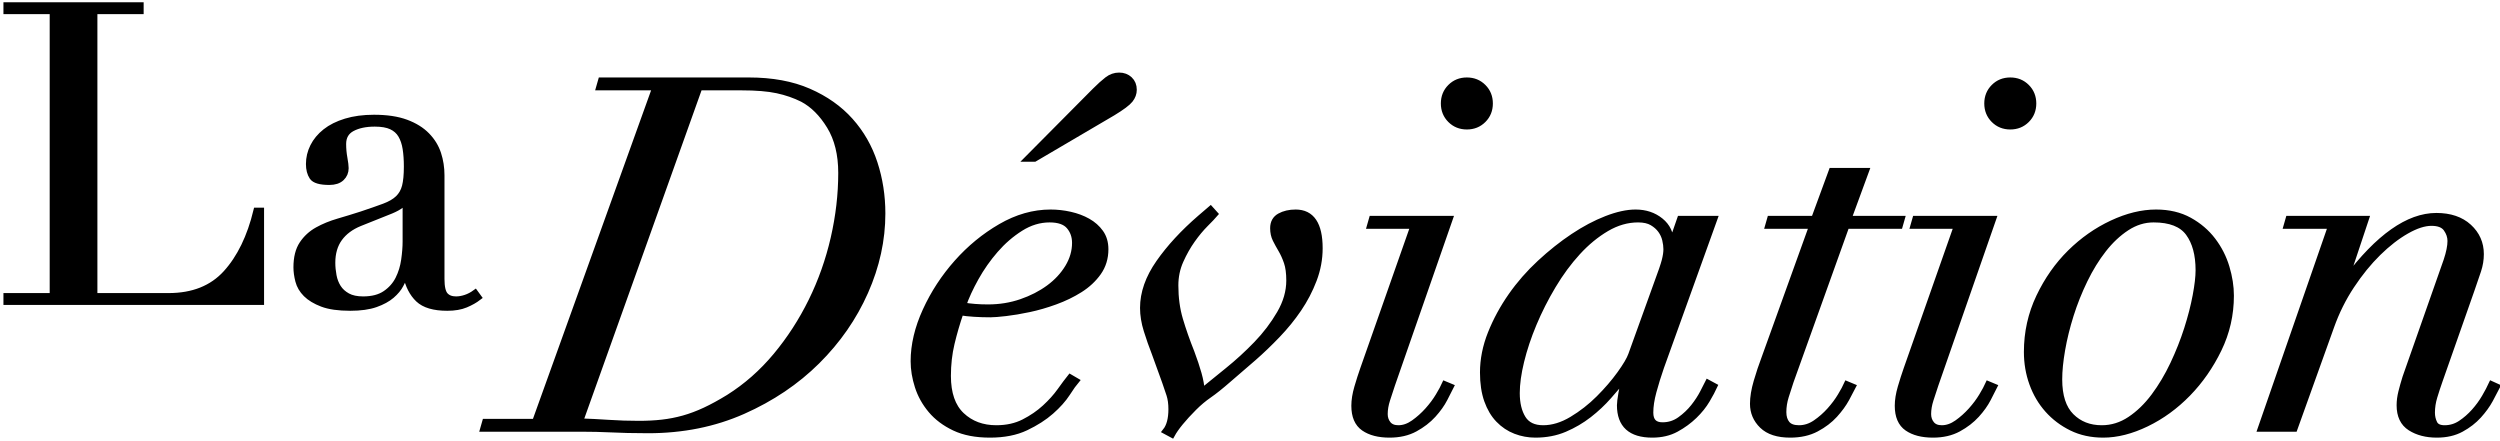
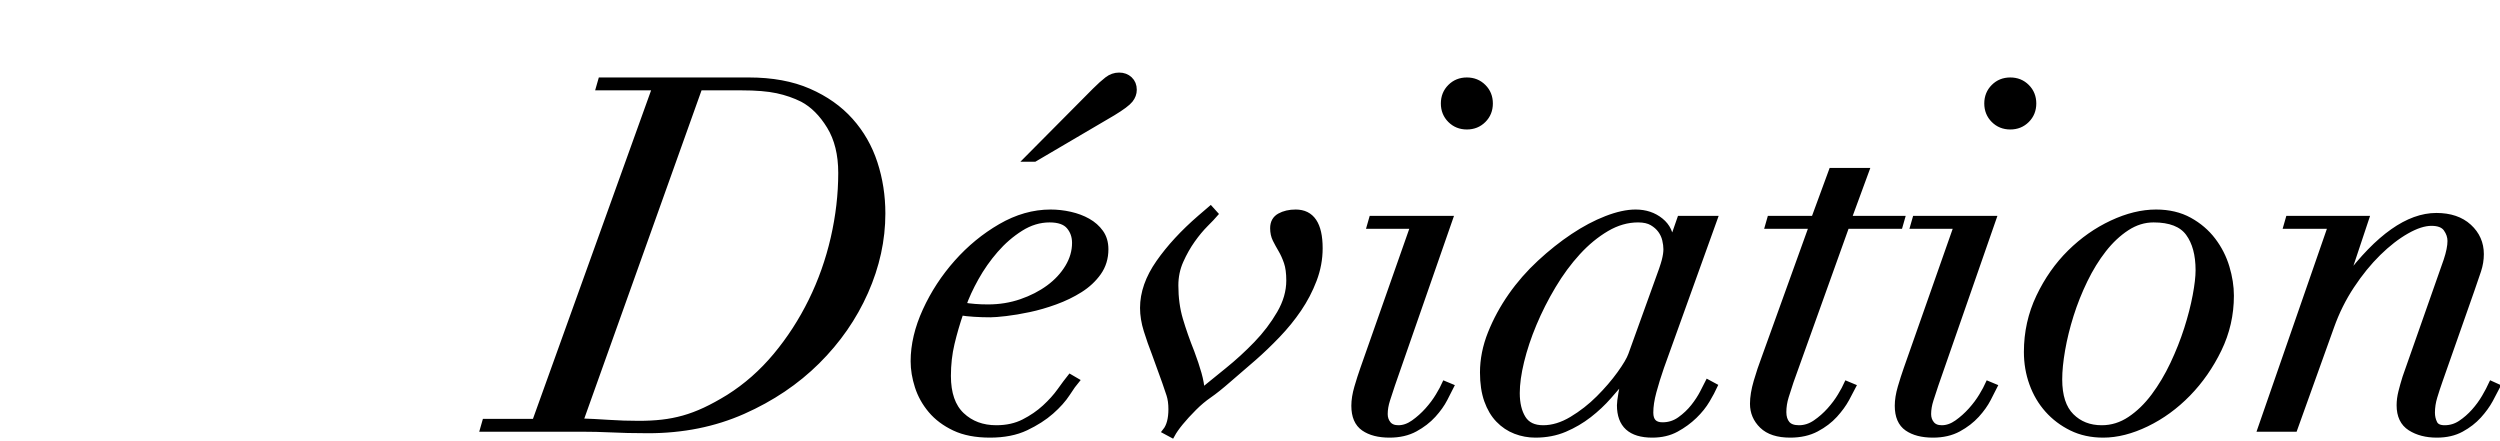
<svg xmlns="http://www.w3.org/2000/svg" width="414px" height="73px" viewBox="0 0 414 73" version="1.1">
  <title>Group</title>
  <desc>Created with Sketch.</desc>
  <g id="Symbols" stroke="none" stroke-width="1" fill="none" fill-rule="evenodd">
    <g id="logo" transform="translate(-1, -16)" fill="#000000" fill-rule="nonzero" stroke="#000000">
      <g id="Group" transform="translate(0, 1)">
-         <path d="M44.229,65 L44.229,49.889 L43.47,49.889 C42.412,54.259 40.733,57.709 38.433,60.239 C36.133,62.769 32.959,64.034 28.911,64.034 L28.911,64.034 L16.629,64.034 L16.629,16.838 L24.288,16.838 L24.288,15.872 L2.07,15.872 L2.07,16.838 L9.729,16.838 L9.729,64.034 L2.07,64.034 L2.07,65 L44.229,65 Z M75.072,65.966 C76.268,65.966 77.28,65.793 78.108,65.448 C78.936,65.103 79.649,64.701 80.247,64.241 L80.247,64.241 L79.695,63.482 C79.189,63.85 78.66,64.126 78.108,64.31 C77.556,64.494 77.027,64.586 76.521,64.586 C75.739,64.586 75.141,64.356 74.727,63.896 C74.313,63.436 74.106,62.539 74.106,61.205 L74.106,61.205 L74.106,44.024 C74.106,42.782 73.922,41.597 73.554,40.471 C73.186,39.343 72.565,38.331 71.691,37.434 C70.817,36.538 69.667,35.825 68.241,35.295 C66.815,34.767 65.044,34.502 62.928,34.502 C61.18,34.502 59.627,34.709 58.27,35.123 C56.913,35.537 55.786,36.1 54.889,36.813 C53.992,37.526 53.314,38.343 52.854,39.263 C52.394,40.183 52.164,41.149 52.164,42.161 C52.164,43.035 52.348,43.748 52.716,44.3 C53.084,44.852 54.027,45.128 55.545,45.128 C56.419,45.128 57.086,44.91 57.546,44.472 C58.006,44.035 58.236,43.495 58.236,42.851 C58.236,42.483 58.167,41.919 58.029,41.16 C57.891,40.401 57.822,39.631 57.822,38.849 C57.822,37.653 58.316,36.791 59.306,36.261 C60.294,35.733 61.548,35.468 63.066,35.468 C64.216,35.468 65.136,35.629 65.826,35.951 C66.516,36.273 67.045,36.745 67.413,37.365 C67.781,37.986 68.034,38.734 68.172,39.608 C68.31,40.482 68.379,41.471 68.379,42.575 C68.379,43.955 68.275,45.047 68.069,45.852 C67.862,46.657 67.482,47.325 66.93,47.853 C66.378,48.383 65.608,48.831 64.618,49.199 C63.63,49.567 62.376,50.004 60.858,50.51 C59.57,50.924 58.294,51.315 57.029,51.683 C55.764,52.051 54.614,52.523 53.578,53.097 C52.544,53.672 51.704,54.443 51.06,55.409 C50.416,56.375 50.094,57.663 50.094,59.273 C50.094,59.963 50.197,60.711 50.404,61.516 C50.611,62.321 51.037,63.045 51.681,63.689 C52.325,64.333 53.222,64.874 54.372,65.311 C55.522,65.748 57.063,65.966 58.995,65.966 C60.697,65.966 62.1,65.77 63.204,65.379 C64.308,64.989 65.194,64.505 65.861,63.931 C66.528,63.355 67.022,62.758 67.344,62.136 C67.666,61.516 67.919,60.998 68.103,60.584 L68.103,60.584 L68.241,60.584 C68.609,62.286 69.287,63.608 70.276,64.552 C71.266,65.495 72.864,65.966 75.072,65.966 Z M61.134,64.586 C60.076,64.586 59.214,64.402 58.547,64.034 C57.88,63.666 57.362,63.194 56.994,62.62 C56.626,62.044 56.373,61.389 56.235,60.653 C56.097,59.917 56.028,59.204 56.028,58.514 C56.028,56.904 56.419,55.559 57.201,54.477 C57.983,53.397 59.11,52.557 60.582,51.959 L60.582,51.959 L65.757,49.889 C67.183,49.291 67.942,48.693 68.034,48.095 L68.034,48.095 L68.172,48.095 L68.172,54.995 C68.172,55.915 68.091,56.938 67.93,58.066 C67.769,59.193 67.448,60.239 66.965,61.205 C66.481,62.171 65.769,62.976 64.826,63.62 C63.883,64.264 62.652,64.586 61.134,64.586 Z" id="La" />
        <path d="M108.318,86.243 C114.042,86.243 119.28,85.19 124.032,83.084 C128.784,80.978 132.875,78.224 136.304,74.822 C139.732,71.42 142.392,67.586 144.282,63.32 C146.172,59.054 147.117,54.734 147.117,50.36 C147.117,47.444 146.685,44.663 145.821,42.017 C144.957,39.371 143.62,37.035 141.811,35.011 C140.002,32.986 137.708,31.366 134.927,30.151 C132.145,28.936 128.838,28.328 125.004,28.328 L100.542,28.328 L100.218,29.462 L109.533,29.462 L89.607,84.866 L81.345,84.866 L81.021,86 L98.031,86 L98.031,86 C99.165,86 100.326,86.027 101.514,86.081 C102.648,86.135 103.782,86.175 104.916,86.203 C106.05,86.23 107.184,86.243 108.318,86.243 Z M106.779,85.19 C105.105,85.19 103.458,85.136 101.838,85.028 C100.218,84.92 98.625,84.839 97.059,84.785 L116.823,29.462 L123.789,29.462 C126.219,29.462 128.19,29.624 129.702,29.948 C131.214,30.272 132.618,30.758 133.914,31.406 C135.642,32.324 137.141,33.822 138.41,35.901 C139.679,37.98 140.313,40.559 140.313,43.637 C140.313,47.201 139.894,50.806 139.058,54.45 C138.22,58.096 136.992,61.565 135.372,64.859 C133.752,68.153 131.794,71.177 129.5,73.931 C127.204,76.685 124.599,78.98 121.683,80.816 C120.279,81.68 118.969,82.395 117.754,82.963 C116.54,83.529 115.352,83.975 114.191,84.299 C113.029,84.623 111.855,84.853 110.667,84.987 C109.479,85.123 108.183,85.19 106.779,85.19 Z M172.308,41.288 L185.268,33.674 C186.78,32.756 187.738,32.041 188.143,31.527 C188.548,31.015 188.751,30.461 188.751,29.867 C188.751,29.165 188.522,28.598 188.062,28.166 C187.603,27.734 187.023,27.518 186.321,27.518 C185.619,27.518 184.971,27.747 184.377,28.206 C183.783,28.666 183.108,29.273 182.352,30.029 L171.174,41.288 L172.308,41.288 Z M164.937,86.972 C167.259,86.972 169.244,86.581 170.891,85.797 C172.537,85.014 173.928,84.124 175.062,83.124 C176.196,82.126 177.087,81.126 177.735,80.127 C178.383,79.129 178.869,78.44 179.193,78.062 L178.221,77.495 C177.789,78.035 177.236,78.778 176.56,79.722 C175.886,80.668 175.048,81.599 174.049,82.517 C173.05,83.435 171.889,84.231 170.566,84.906 C169.244,85.582 167.718,85.919 165.99,85.919 C163.668,85.919 161.751,85.204 160.239,83.772 C158.727,82.341 157.971,80.168 157.971,77.252 C157.971,75.362 158.173,73.567 158.578,71.865 C158.983,70.165 159.483,68.45 160.077,66.722 C160.725,66.83 161.481,66.911 162.345,66.965 C163.209,67.019 164.1,67.046 165.018,67.046 C165.558,67.046 166.409,66.978 167.57,66.844 C168.731,66.709 170.013,66.493 171.417,66.195 C172.821,65.898 174.266,65.48 175.75,64.94 C177.236,64.4 178.599,63.739 179.841,62.956 C181.083,62.172 182.095,61.227 182.879,60.12 C183.661,59.014 184.053,57.731 184.053,56.273 C184.053,55.193 183.783,54.275 183.243,53.519 C182.703,52.763 182.001,52.142 181.137,51.656 C180.273,51.17 179.301,50.806 178.221,50.562 C177.141,50.319 176.061,50.198 174.981,50.198 C172.173,50.198 169.419,50.981 166.719,52.547 C164.019,54.113 161.602,56.097 159.47,58.501 C157.337,60.904 155.608,63.55 154.286,66.439 C152.963,69.328 152.301,72.122 152.301,74.822 C152.301,76.172 152.53,77.562 152.989,78.993 C153.448,80.424 154.178,81.734 155.177,82.922 C156.175,84.11 157.471,85.082 159.065,85.838 C160.657,86.594 162.615,86.972 164.937,86.972 Z M164.613,65.912 C163.101,65.912 161.724,65.804 160.482,65.588 C160.968,64.184 161.67,62.658 162.588,61.011 C163.506,59.364 164.586,57.825 165.828,56.395 C167.07,54.964 168.46,53.762 170,52.79 C171.538,51.818 173.145,51.332 174.819,51.332 C176.331,51.332 177.411,51.71 178.059,52.466 C178.707,53.222 179.031,54.14 179.031,55.22 C179.031,56.624 178.639,57.974 177.857,59.27 C177.073,60.566 176.02,61.7 174.697,62.672 C173.375,63.644 171.849,64.427 170.121,65.021 C168.393,65.615 166.557,65.912 164.613,65.912 Z M195.069,86.972 C195.393,86.378 195.865,85.703 196.487,84.947 C197.107,84.191 197.85,83.381 198.714,82.517 C199.524,81.707 200.361,81.005 201.225,80.411 C202.089,79.817 203.169,78.953 204.465,77.819 L208.596,74.255 C209.892,73.121 211.202,71.865 212.524,70.489 C213.847,69.112 215.022,67.667 216.048,66.155 C217.074,64.643 217.911,63.036 218.559,61.336 C219.207,59.635 219.531,57.893 219.531,56.111 C219.531,52.169 218.208,50.198 215.562,50.198 C214.536,50.198 213.659,50.401 212.929,50.806 C212.201,51.211 211.836,51.872 211.836,52.79 C211.836,53.492 211.971,54.113 212.241,54.653 C212.511,55.193 212.821,55.76 213.173,56.354 C213.524,56.948 213.834,57.636 214.104,58.419 C214.374,59.203 214.509,60.215 214.509,61.457 C214.509,63.293 213.982,65.115 212.929,66.924 C211.876,68.734 210.594,70.421 209.082,71.987 C207.57,73.553 205.977,75.011 204.303,76.361 C202.629,77.711 201.198,78.872 200.01,79.844 C199.956,78.926 199.78,77.941 199.483,76.888 C199.186,75.835 198.795,74.66 198.309,73.364 C197.553,71.474 196.918,69.665 196.405,67.937 C195.893,66.209 195.636,64.319 195.636,62.267 C195.636,60.809 195.919,59.446 196.487,58.176 C197.054,56.907 197.702,55.76 198.43,54.734 C199.16,53.708 199.888,52.831 200.618,52.102 C201.346,51.373 201.873,50.819 202.197,50.441 L201.468,49.631 L199.767,51.089 C196.959,53.519 194.678,55.989 192.923,58.501 C191.167,61.011 190.29,63.509 190.29,65.993 C190.29,67.181 190.493,68.423 190.898,69.719 C191.303,71.015 191.748,72.284 192.234,73.526 L193.935,78.224 C194.205,78.98 194.448,79.695 194.664,80.371 C194.88,81.046 194.988,81.842 194.988,82.76 C194.988,84.38 194.664,85.595 194.016,86.405 L195.069,86.972 Z M243.912,35.942 C244.992,35.942 245.897,35.578 246.625,34.849 C247.355,34.12 247.719,33.215 247.719,32.135 C247.719,31.055 247.355,30.151 246.625,29.422 C245.897,28.692 244.992,28.328 243.912,28.328 C242.832,28.328 241.928,28.692 241.198,29.422 C240.47,30.151 240.105,31.055 240.105,32.135 C240.105,33.215 240.47,34.12 241.198,34.849 C241.928,35.578 242.832,35.942 243.912,35.942 Z M231.114,86.972 C232.734,86.972 234.138,86.648 235.326,86 C236.514,85.352 237.513,84.582 238.323,83.692 C239.133,82.8 239.768,81.909 240.226,81.019 C240.685,80.127 241.023,79.466 241.239,79.034 L240.267,78.629 C240.051,79.115 239.7,79.763 239.214,80.573 C238.728,81.383 238.134,82.18 237.432,82.963 C236.73,83.746 235.96,84.434 235.124,85.028 C234.286,85.622 233.436,85.919 232.572,85.919 C231.816,85.919 231.249,85.689 230.871,85.231 C230.493,84.772 230.304,84.218 230.304,83.57 C230.304,82.814 230.439,82.017 230.709,81.18 C230.979,80.344 231.249,79.52 231.519,78.71 L241.077,51.251 L228.198,51.251 L227.874,52.385 L235.083,52.385 L226.74,76.118 C226.416,77.036 226.092,78.049 225.768,79.156 C225.444,80.263 225.282,81.275 225.282,82.193 C225.282,83.921 225.809,85.15 226.862,85.879 C227.915,86.608 229.332,86.972 231.114,86.972 Z M274.611,86.972 C276.123,86.972 277.446,86.662 278.58,86.04 C279.714,85.419 280.713,84.691 281.577,83.853 C282.441,83.016 283.143,82.139 283.683,81.221 C284.223,80.303 284.628,79.547 284.898,78.953 L283.845,78.386 C283.683,78.71 283.399,79.263 282.995,80.046 C282.589,80.829 282.077,81.612 281.455,82.395 C280.834,83.178 280.092,83.88 279.228,84.501 C278.364,85.123 277.392,85.433 276.312,85.433 C274.962,85.433 274.287,84.731 274.287,83.327 C274.287,82.301 274.462,81.14 274.813,79.844 C275.164,78.548 275.583,77.198 276.069,75.794 L284.898,51.251 L279.228,51.251 L277.851,55.22 L277.689,55.22 C277.689,53.708 277.122,52.493 275.988,51.575 C274.854,50.657 273.477,50.198 271.857,50.198 C270.453,50.198 268.846,50.549 267.038,51.251 C265.228,51.953 263.392,52.925 261.529,54.167 C259.666,55.409 257.83,56.867 256.022,58.541 C254.213,60.215 252.619,62.038 251.243,64.008 C249.865,65.98 248.745,68.045 247.881,70.205 C247.017,72.365 246.585,74.525 246.585,76.685 C246.585,78.467 246.815,80.006 247.274,81.302 C247.732,82.598 248.367,83.665 249.177,84.501 C249.987,85.338 250.918,85.96 251.971,86.365 C253.024,86.769 254.118,86.972 255.252,86.972 C257.034,86.972 258.654,86.662 260.112,86.04 C261.57,85.419 262.906,84.636 264.122,83.692 C265.337,82.746 266.43,81.721 267.402,80.614 C268.374,79.507 269.238,78.494 269.994,77.576 L270.156,77.576 C269.886,78.332 269.67,79.183 269.508,80.127 C269.346,81.073 269.265,81.734 269.265,82.112 C269.265,85.352 271.047,86.972 274.611,86.972 Z M256.548,85.919 C254.982,85.919 253.862,85.379 253.186,84.299 C252.512,83.219 252.174,81.815 252.174,80.087 C252.174,78.575 252.417,76.82 252.903,74.822 C253.389,72.824 254.077,70.758 254.969,68.626 C255.859,66.493 256.926,64.386 258.168,62.307 C259.41,60.228 260.774,58.379 262.259,56.759 C263.743,55.139 265.337,53.83 267.038,52.831 C268.738,51.831 270.48,51.332 272.262,51.332 C273.234,51.332 274.017,51.508 274.611,51.858 C275.205,52.209 275.678,52.628 276.029,53.114 C276.38,53.6 276.623,54.127 276.757,54.694 C276.892,55.261 276.96,55.787 276.96,56.273 C276.96,56.813 276.865,57.447 276.676,58.176 C276.488,58.906 276.069,60.134 275.421,61.862 L271.128,73.769 C270.858,74.525 270.237,75.578 269.265,76.928 C268.293,78.278 267.132,79.628 265.782,80.978 C264.432,82.328 262.947,83.489 261.327,84.461 C259.707,85.433 258.114,85.919 256.548,85.919 Z M297.453,86.972 C299.127,86.972 300.572,86.648 301.786,86 C303.002,85.352 304.014,84.582 304.824,83.692 C305.634,82.8 306.282,81.909 306.768,81.019 C307.254,80.127 307.605,79.466 307.821,79.034 L306.849,78.629 C306.633,79.115 306.282,79.763 305.796,80.573 C305.31,81.383 304.716,82.18 304.014,82.963 C303.312,83.746 302.529,84.434 301.665,85.028 C300.801,85.622 299.883,85.919 298.911,85.919 C297.993,85.919 297.332,85.676 296.926,85.19 C296.522,84.704 296.319,84.056 296.319,83.246 C296.319,82.382 296.454,81.518 296.724,80.654 C296.994,79.79 297.264,78.953 297.534,78.143 L306.768,52.385 L315.597,52.385 L315.921,51.251 L307.092,51.251 L310.008,43.313 L304.338,43.313 L301.422,51.251 L294.132,51.251 L293.808,52.385 L301.098,52.385 L293.16,74.417 C292.728,75.551 292.31,76.806 291.904,78.183 C291.5,79.561 291.297,80.789 291.297,81.869 C291.297,83.273 291.81,84.475 292.836,85.474 C293.862,86.472 295.401,86.972 297.453,86.972 Z M333.903,35.942 C334.983,35.942 335.887,35.578 336.616,34.849 C337.346,34.12 337.71,33.215 337.71,32.135 C337.71,31.055 337.346,30.151 336.616,29.422 C335.887,28.692 334.983,28.328 333.903,28.328 C332.823,28.328 331.918,28.692 331.19,29.422 C330.461,30.151 330.096,31.055 330.096,32.135 C330.096,33.215 330.461,34.12 331.19,34.849 C331.918,35.578 332.823,35.942 333.903,35.942 Z M321.105,86.972 C322.725,86.972 324.129,86.648 325.317,86 C326.505,85.352 327.504,84.582 328.314,83.692 C329.124,82.8 329.759,81.909 330.217,81.019 C330.676,80.127 331.014,79.466 331.23,79.034 L330.258,78.629 C330.042,79.115 329.691,79.763 329.205,80.573 C328.719,81.383 328.125,82.18 327.423,82.963 C326.721,83.746 325.952,84.434 325.115,85.028 C324.277,85.622 323.427,85.919 322.563,85.919 C321.807,85.919 321.24,85.689 320.862,85.231 C320.484,84.772 320.295,84.218 320.295,83.57 C320.295,82.814 320.43,82.017 320.7,81.18 C320.97,80.344 321.24,79.52 321.51,78.71 L331.068,51.251 L318.189,51.251 L317.865,52.385 L325.074,52.385 L316.731,76.118 C316.407,77.036 316.083,78.049 315.759,79.156 C315.435,80.263 315.273,81.275 315.273,82.193 C315.273,83.921 315.8,85.15 316.853,85.879 C317.906,86.608 319.323,86.972 321.105,86.972 Z M349.293,86.972 C351.561,86.972 353.95,86.365 356.462,85.15 C358.973,83.934 361.254,82.274 363.306,80.168 C365.358,78.062 367.059,75.618 368.409,72.838 C369.759,70.056 370.434,67.1 370.434,63.968 C370.434,62.456 370.191,60.89 369.705,59.27 C369.219,57.65 368.463,56.165 367.437,54.815 C366.411,53.465 365.115,52.358 363.549,51.494 C361.983,50.63 360.147,50.198 358.041,50.198 C355.719,50.198 353.289,50.792 350.751,51.98 C348.213,53.168 345.904,54.788 343.825,56.84 C341.747,58.892 340.032,61.336 338.682,64.171 C337.332,67.005 336.657,70.043 336.657,73.283 C336.657,75.119 336.954,76.861 337.548,78.507 C338.142,80.154 338.993,81.599 340.099,82.841 C341.207,84.083 342.529,85.082 344.068,85.838 C345.608,86.594 347.349,86.972 349.293,86.972 Z M349.05,85.919 C346.998,85.919 345.31,85.257 343.988,83.934 C342.664,82.612 342.003,80.573 342.003,77.819 C342.003,76.415 342.165,74.781 342.489,72.918 C342.813,71.055 343.286,69.138 343.906,67.168 C344.527,65.197 345.297,63.266 346.215,61.376 C347.133,59.486 348.173,57.798 349.334,56.313 C350.495,54.828 351.777,53.627 353.181,52.709 C354.585,51.791 356.07,51.332 357.636,51.332 C360.39,51.332 362.32,52.088 363.428,53.6 C364.534,55.112 365.088,57.164 365.088,59.756 C365.088,60.836 364.926,62.24 364.602,63.968 C364.278,65.696 363.805,67.532 363.185,69.476 C362.563,71.42 361.794,73.364 360.876,75.308 C359.958,77.252 358.905,79.02 357.717,80.614 C356.529,82.207 355.206,83.489 353.748,84.461 C352.29,85.433 350.724,85.919 349.05,85.919 Z M404.535,86.972 C406.101,86.972 407.451,86.662 408.585,86.04 C409.719,85.419 410.678,84.677 411.461,83.813 C412.243,82.949 412.878,82.072 413.364,81.18 C413.85,80.29 414.228,79.574 414.498,79.034 L413.607,78.629 C413.337,79.223 412.959,79.939 412.473,80.775 C411.987,81.612 411.406,82.409 410.731,83.165 C410.057,83.921 409.314,84.569 408.504,85.109 C407.694,85.649 406.803,85.919 405.831,85.919 C404.967,85.919 404.4,85.649 404.13,85.109 C403.86,84.569 403.725,83.975 403.725,83.327 C403.725,82.463 403.86,81.585 404.13,80.695 C404.4,79.803 404.697,78.899 405.021,77.981 L410.286,62.996 C410.718,61.754 411.082,60.688 411.38,59.797 C411.676,58.906 411.825,58.001 411.825,57.083 C411.825,55.301 411.163,53.803 409.841,52.587 C408.517,51.373 406.722,50.765 404.454,50.765 C399.81,50.765 394.869,54.248 389.631,61.214 L389.469,61.214 L392.79,51.251 L379.992,51.251 L379.668,52.385 L387.039,52.385 L375.375,86 L380.964,86 L387.039,69.071 C387.903,66.641 389.024,64.386 390.401,62.307 C391.777,60.228 393.249,58.419 394.815,56.88 C396.381,55.342 397.947,54.127 399.513,53.236 C401.079,52.344 402.456,51.899 403.644,51.899 C404.832,51.899 405.656,52.223 406.115,52.871 C406.574,53.519 406.803,54.194 406.803,54.896 C406.803,55.76 406.587,56.84 406.155,58.136 L399.351,77.495 C399.081,78.359 398.851,79.169 398.663,79.925 C398.474,80.681 398.379,81.41 398.379,82.112 C398.379,83.84 398.973,85.082 400.161,85.838 C401.349,86.594 402.807,86.972 404.535,86.972 Z" id="Déviation" />
      </g>
    </g>
  </g>
</svg>